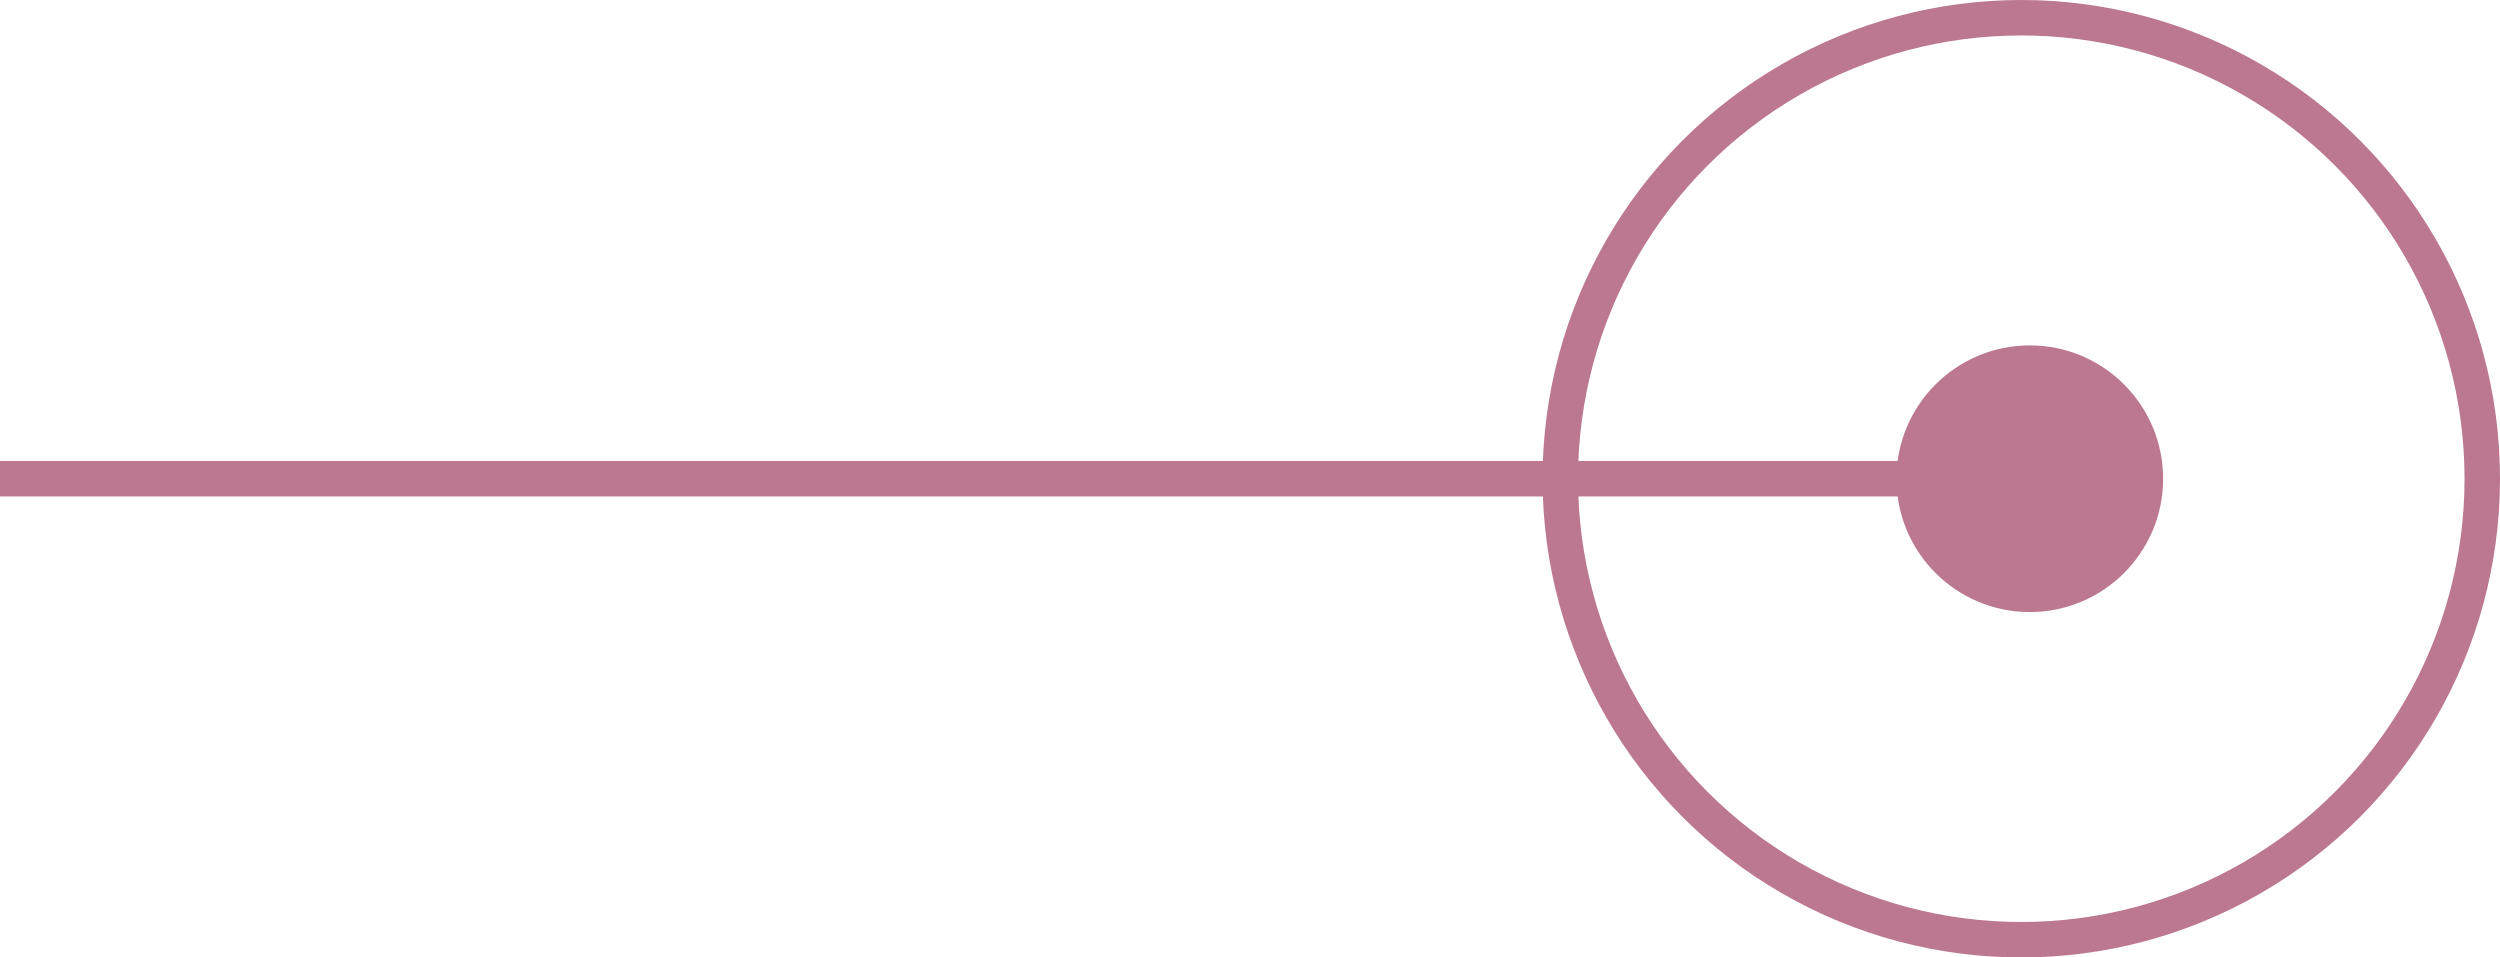
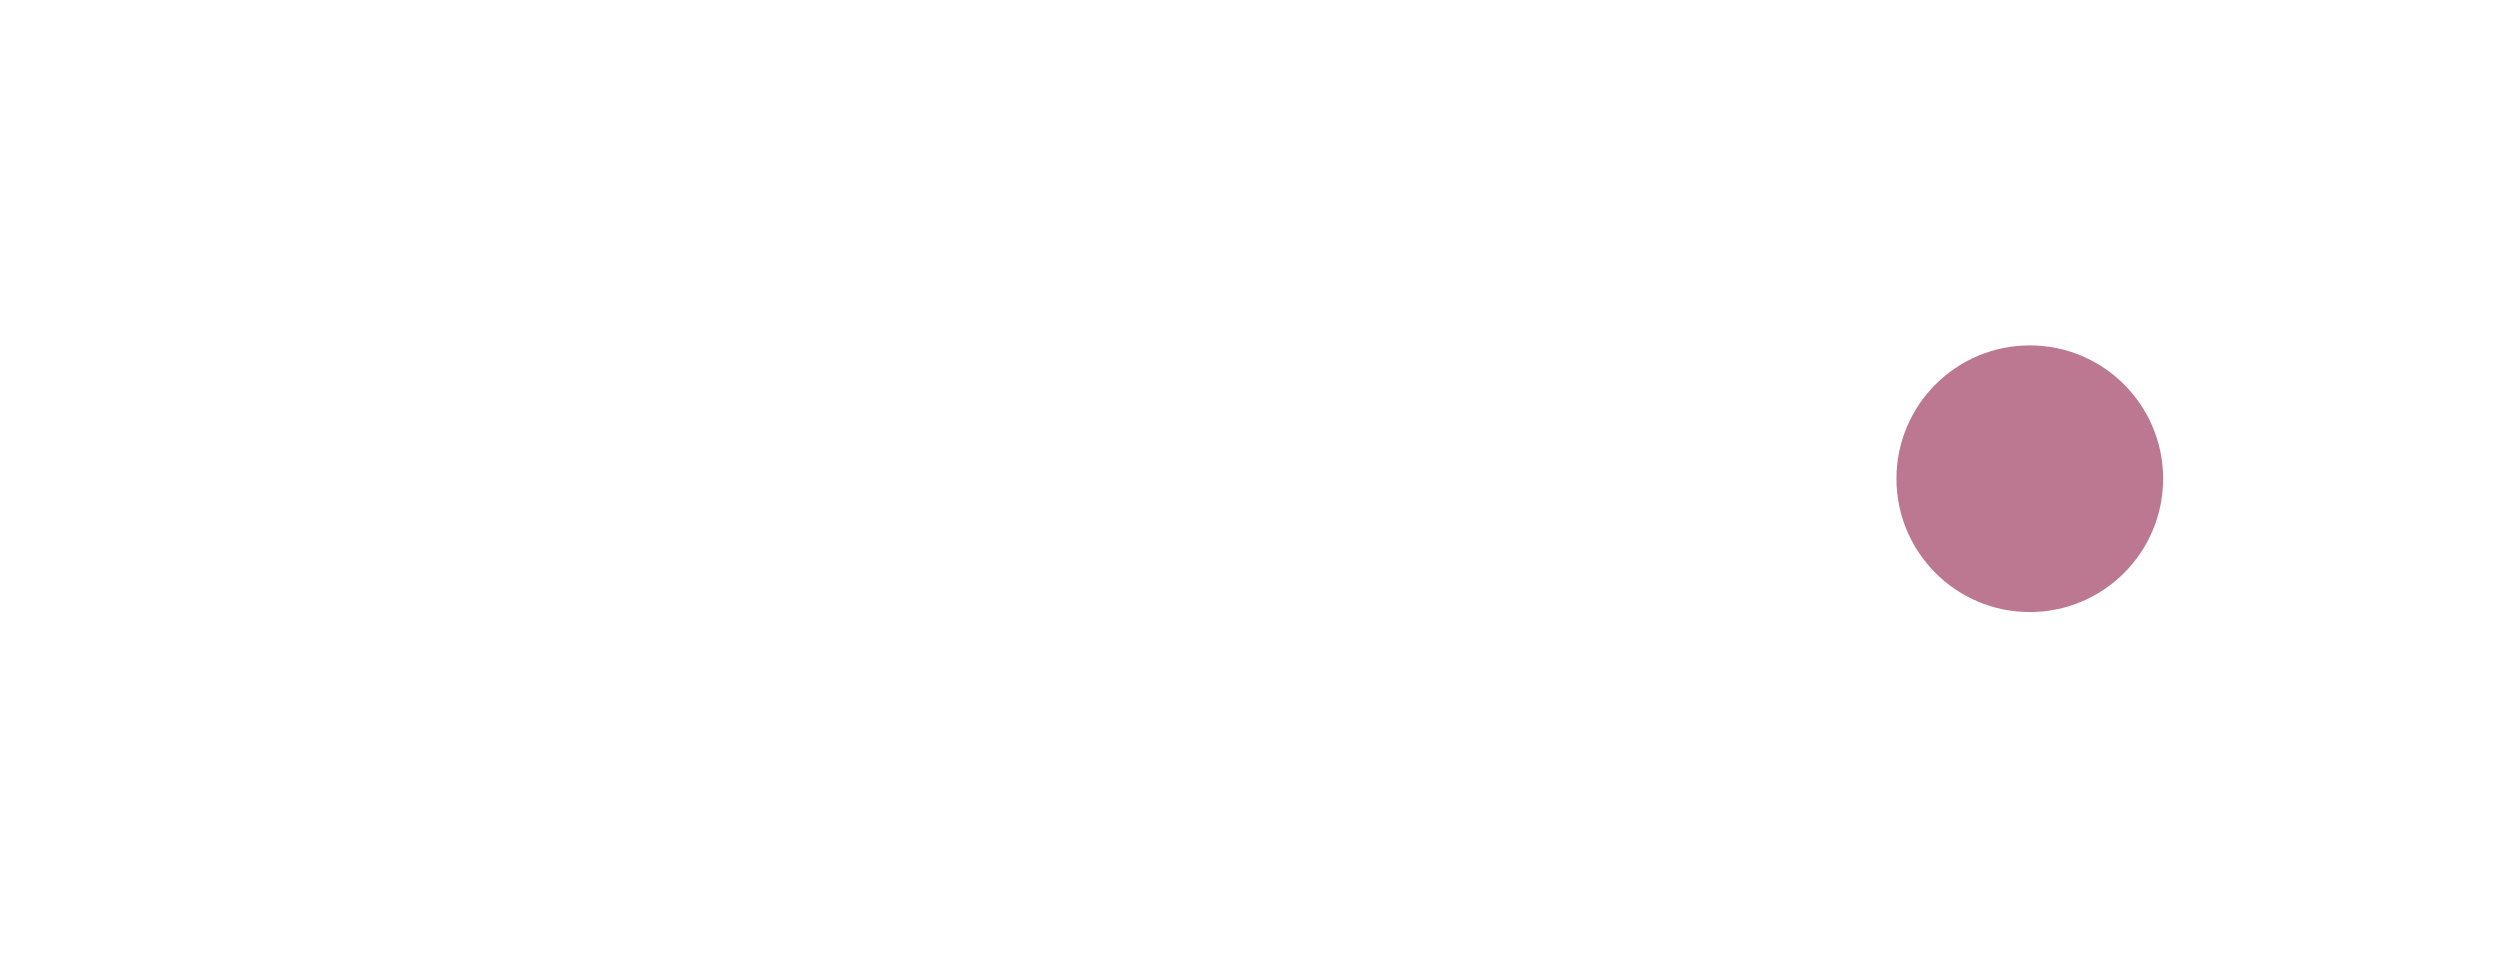
<svg xmlns="http://www.w3.org/2000/svg" viewBox="0 0 70.5 27">
  <defs>
    <style>.cls-1{fill:none;stroke:#bc7791;stroke-miterlimit:10;}.cls-2{fill:#bc7791;}</style>
  </defs>
  <title>view-more</title>
  <g id="圖層_2" data-name="圖層 2">
    <g id="圖層_2-2" data-name="圖層 2">
-       <circle class="cls-1" cx="57" cy="13.5" r="13" />
-       <line class="cls-1" y1="13.5" x2="57.43" y2="13.5" />
      <circle class="cls-2" cx="57.24" cy="13.5" r="3.76" />
    </g>
  </g>
</svg>